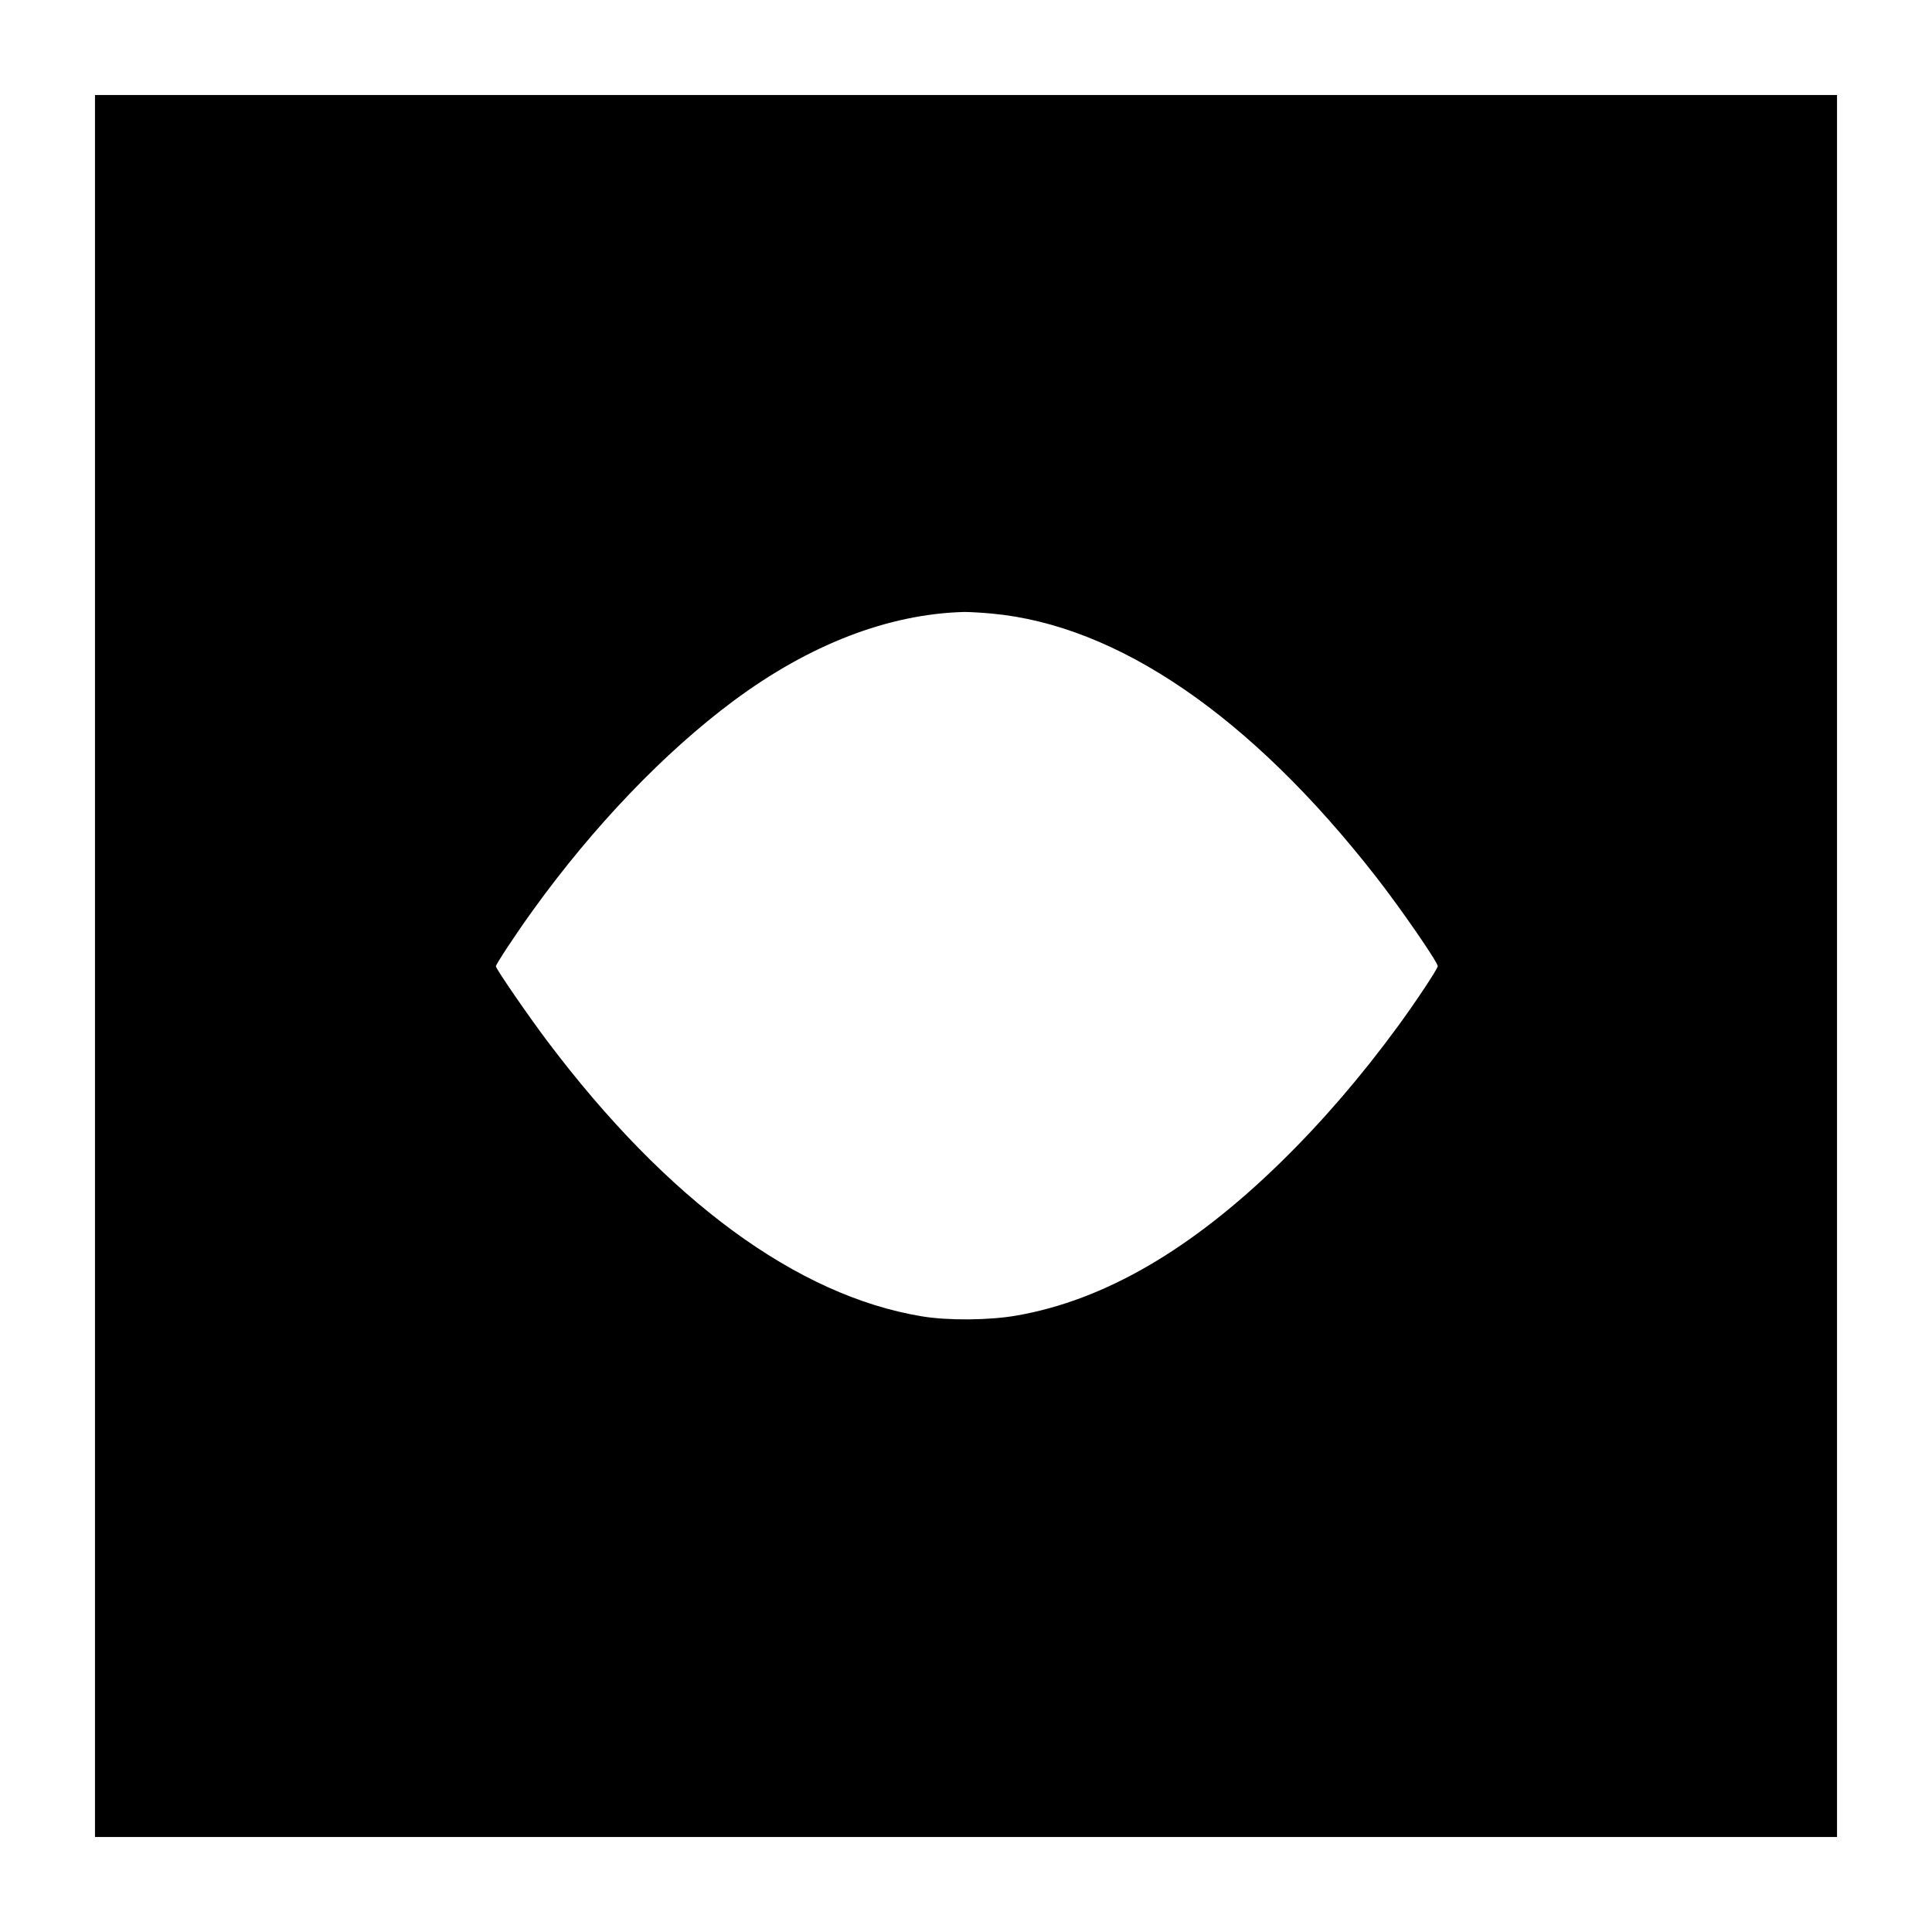
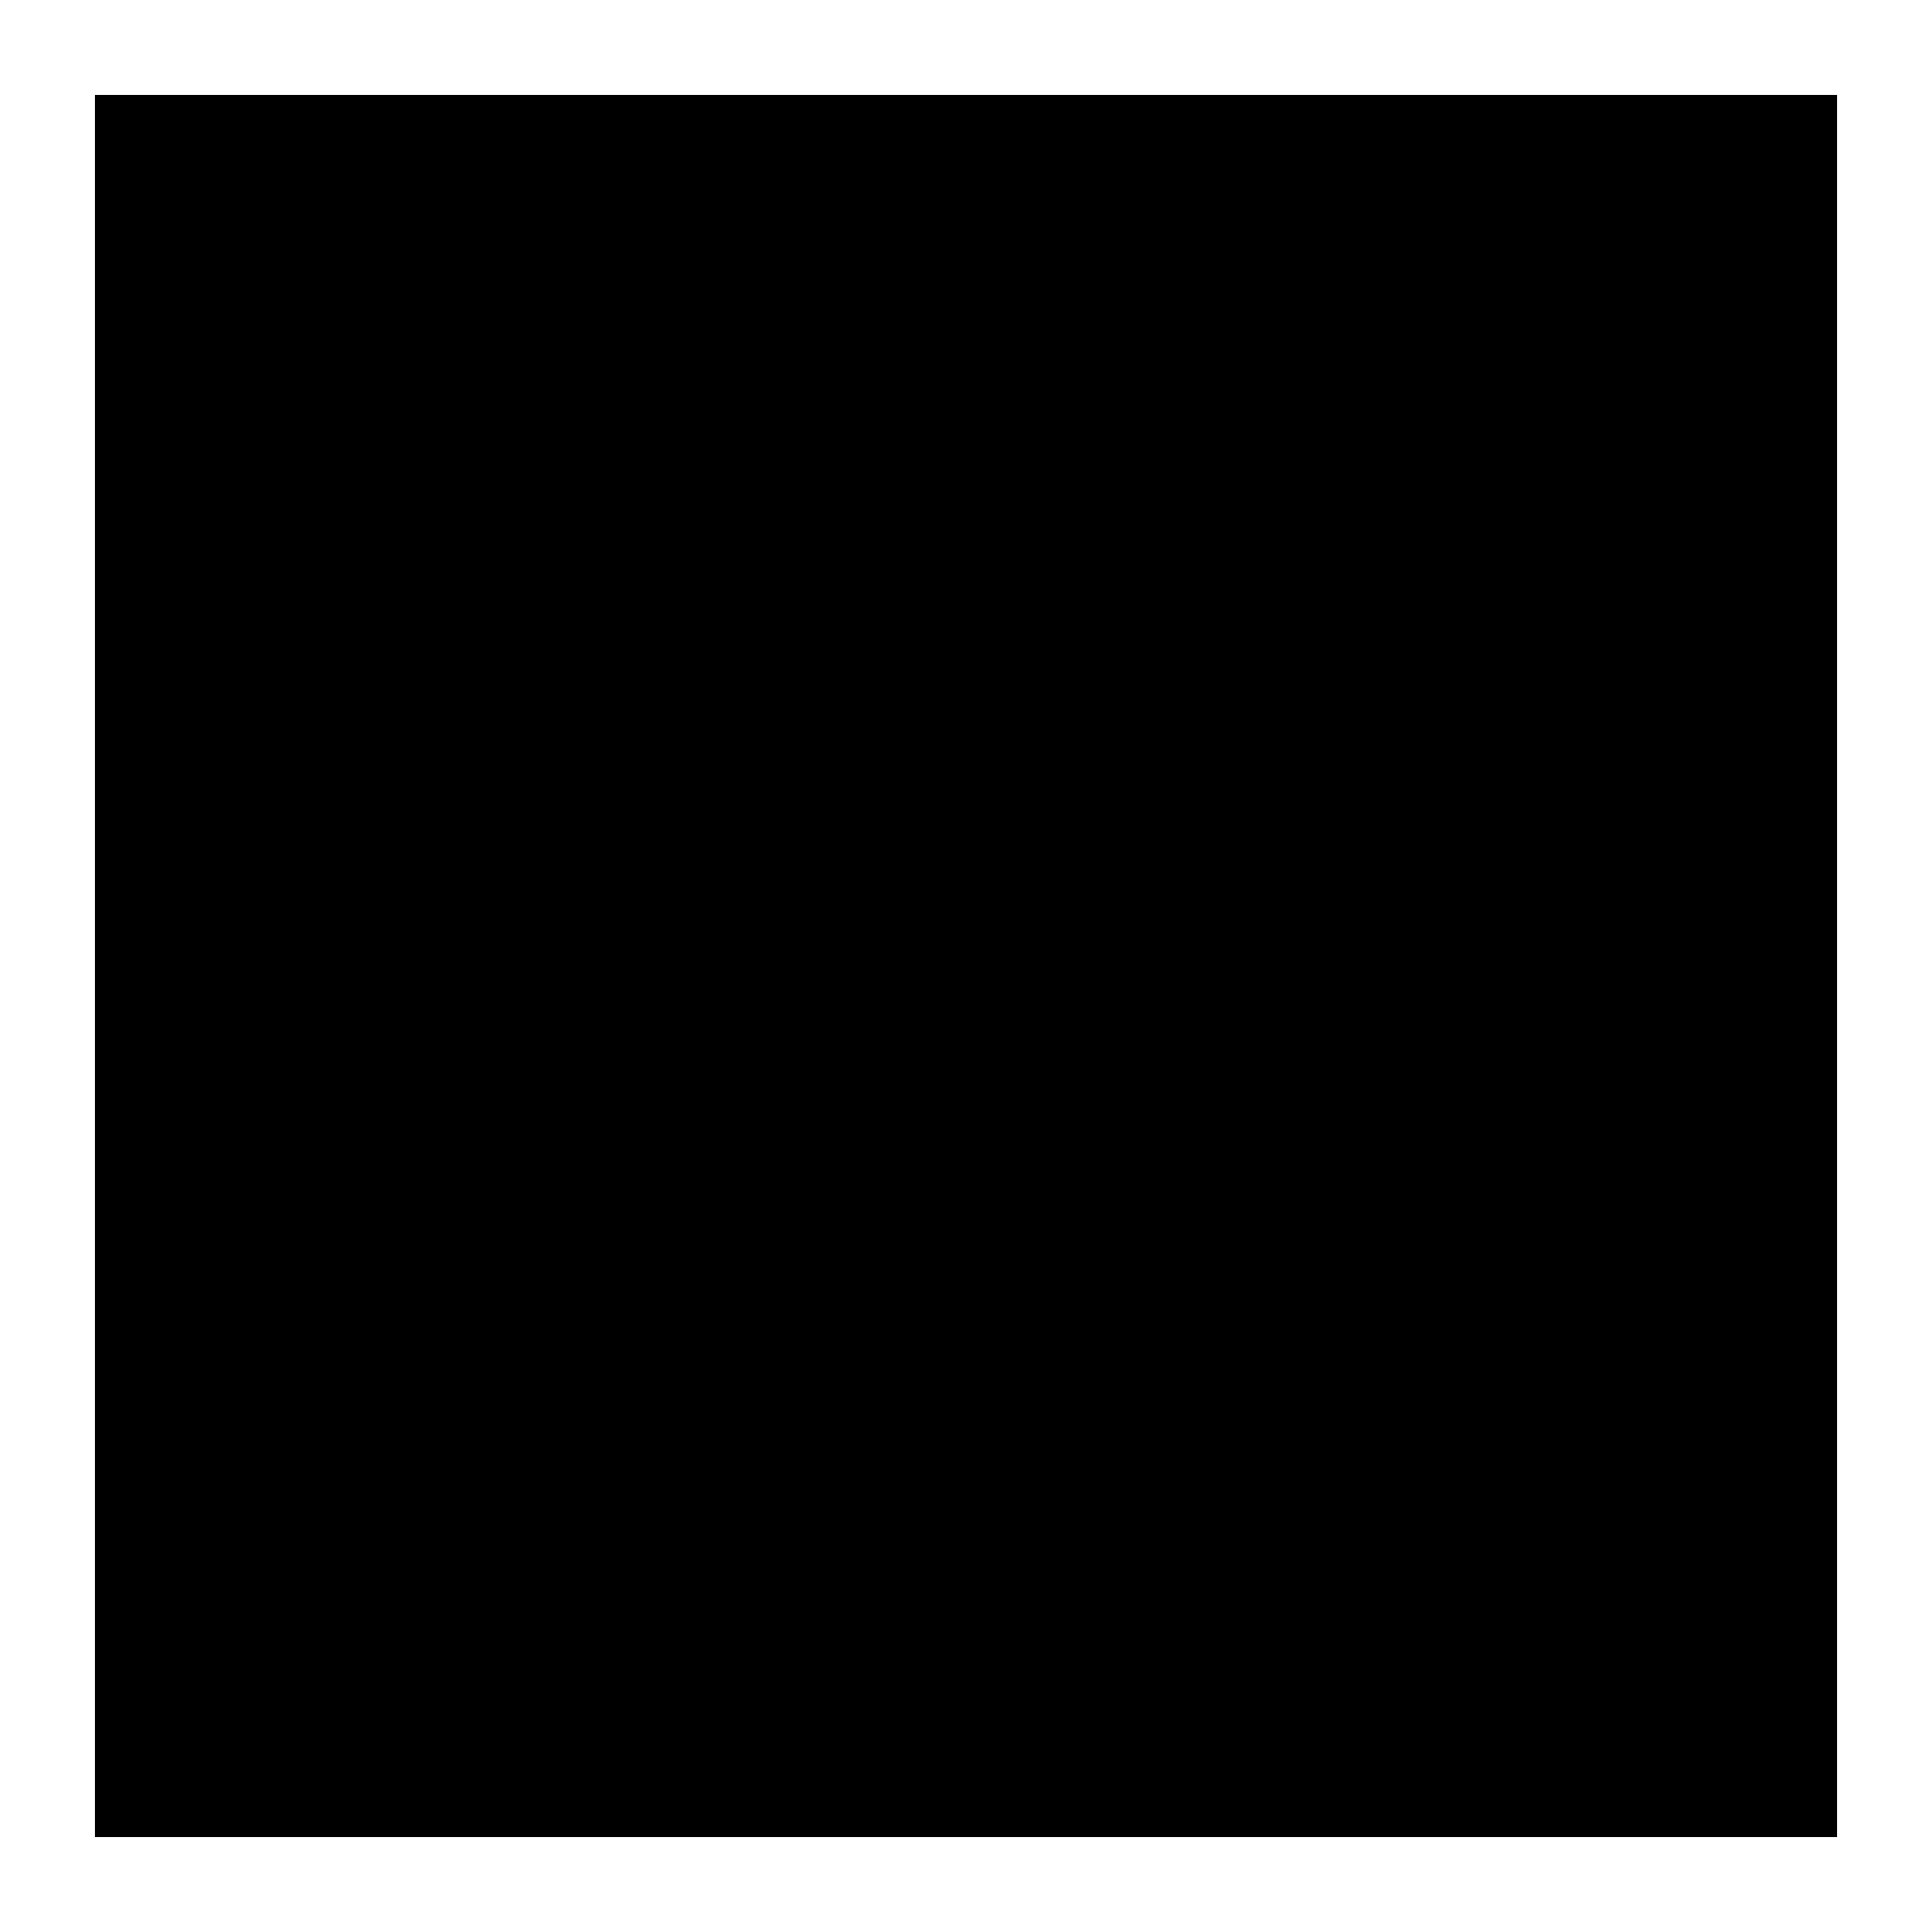
<svg xmlns="http://www.w3.org/2000/svg" version="1.0" width="1200pt" height="1200pt" viewBox="0 0 1200 1200" preserveAspectRatio="xMidYMid meet">
  <g transform="translate(0,1200) scale(0.1,-0.1)" fill="#000000" stroke="none">
-     <path d="M590 6000 l0 -5410 5410 0 5410 0 0 5410 0 5410 -5410 0 -5410 0 0 -5410z m5570 2189 c782 -72 1608 -637 2386 -1634 152 -194 384 -531 384 -556 0 -16 -133 -217 -247 -373 -227 -310 -471 -594 -729 -846 -555 -542 -1095 -856 -1639 -951 -170 -30 -427 -32 -589 -5 -775 128 -1582 720 -2327 1710 -117 155 -319 449 -319 464 0 13 128 207 230 348 375 520 815 980 1245 1300 473 352 965 541 1435 553 30 0 107 -4 170 -10z" />
+     <path d="M590 6000 l0 -5410 5410 0 5410 0 0 5410 0 5410 -5410 0 -5410 0 0 -5410z m5570 2189 z" />
  </g>
</svg>